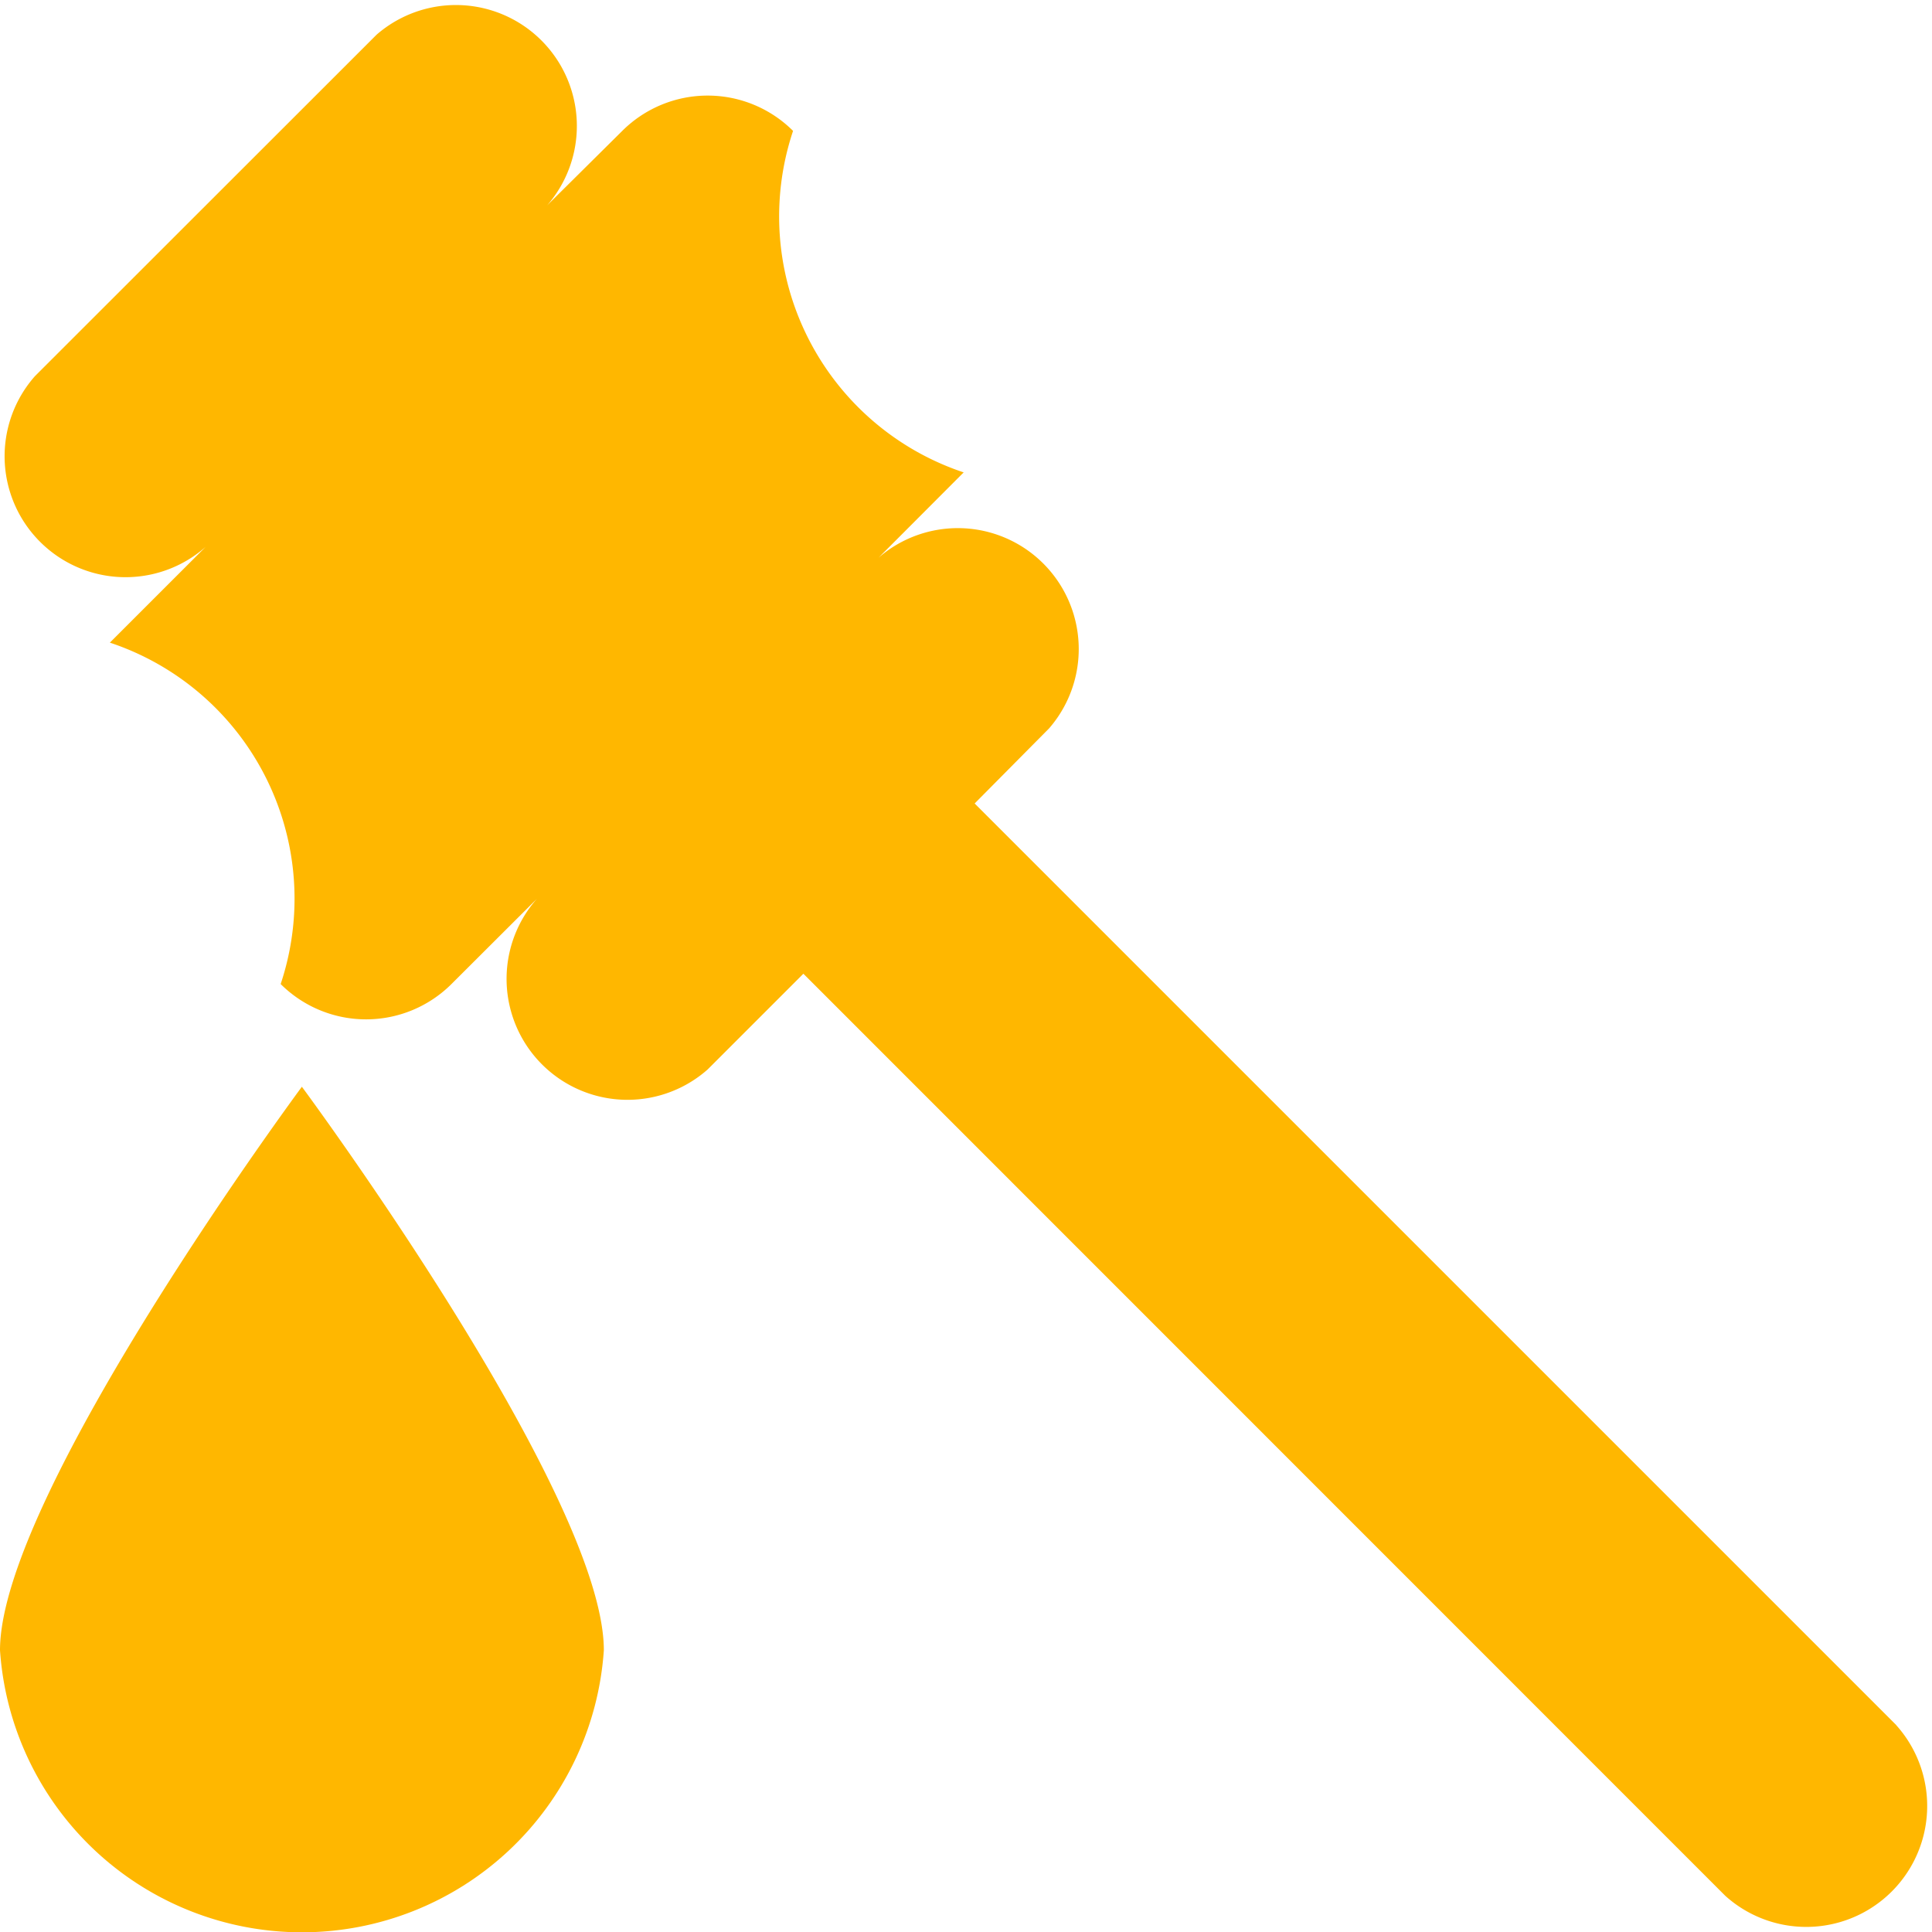
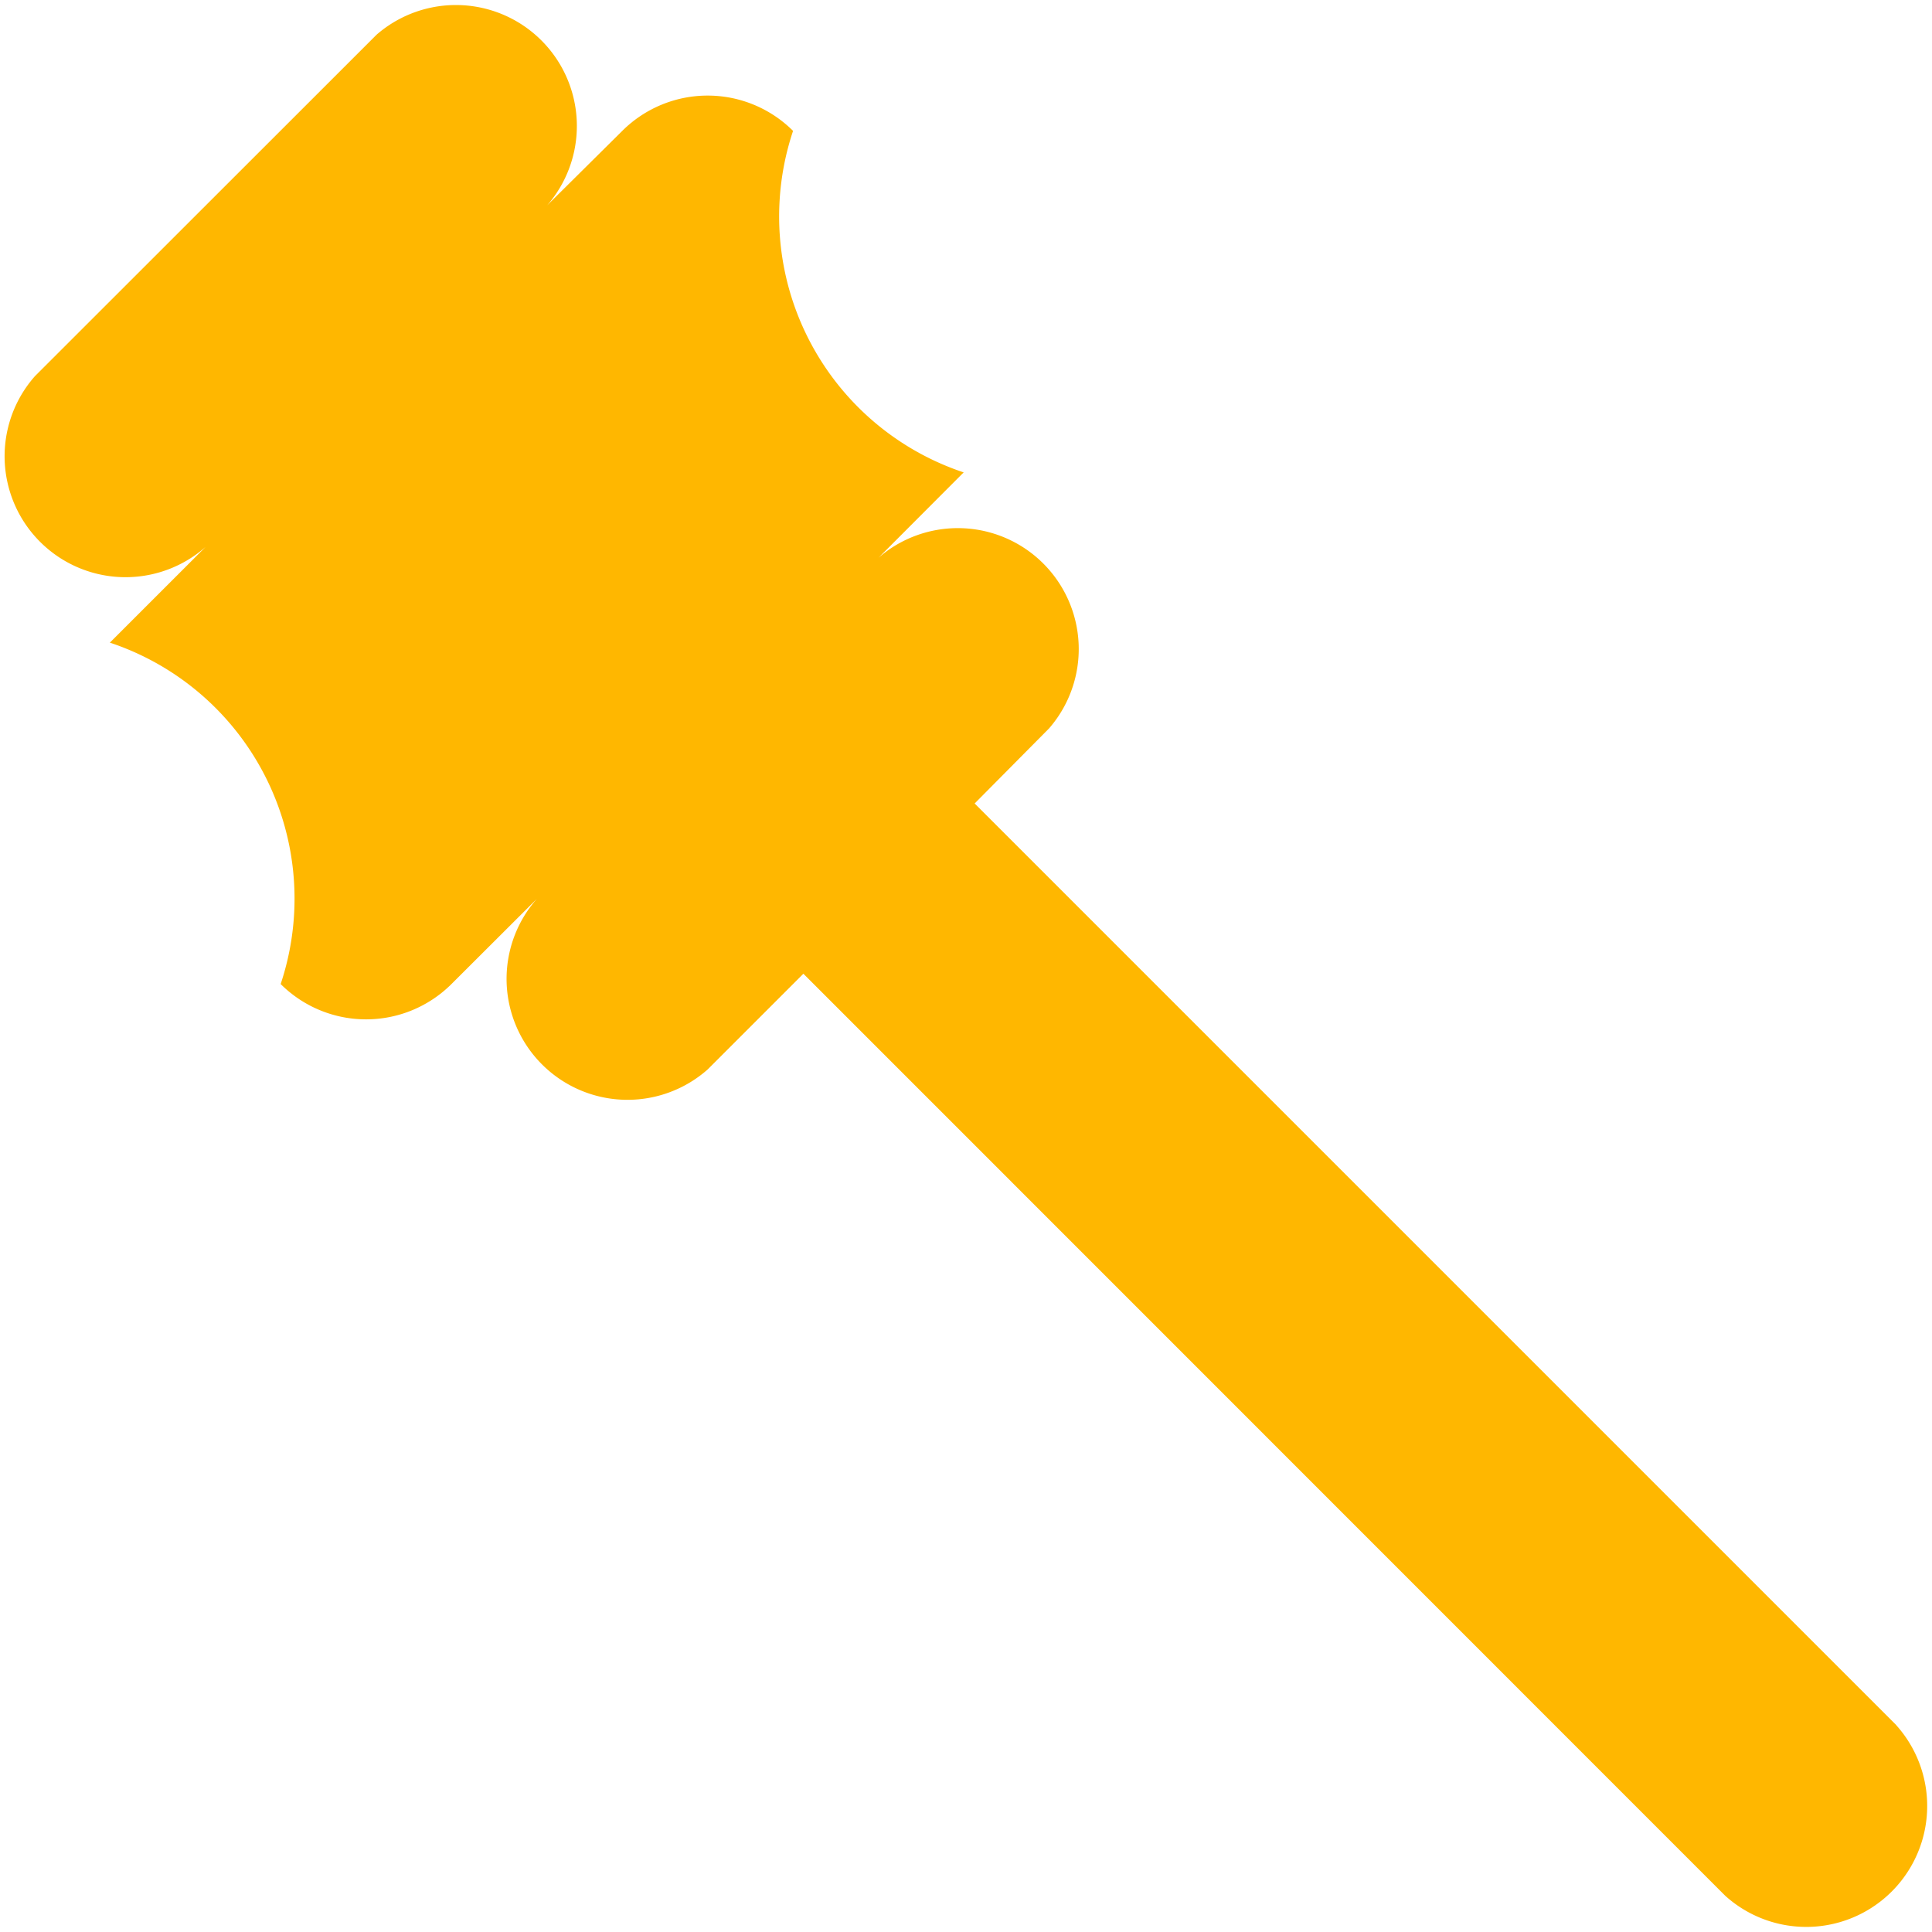
<svg xmlns="http://www.w3.org/2000/svg" width="20.768" height="20.768" viewBox="0 0 20.768 20.768">
  <g transform="translate(-604.878 -2823.153)">
    <path d="M625.265,2841.7l-9.91-9.91.8-.807a1.3,1.3,0,0,0-1.834-1.834l.916-.918a2.9,2.9,0,0,1-1.834-3.671,1.3,1.3,0,0,0-1.836,0l-.807.8a1.3,1.3,0,0,0-1.834-1.834l-3.672,3.67a1.3,1.3,0,0,0,1.834,1.836l-1.029,1.029a2.9,2.9,0,0,1,1.836,3.67,1.3,1.3,0,0,0,1.836,0l.918-.916a1.3,1.3,0,0,0,1.836,1.834l1.029-1.029,9.91,9.912a1.3,1.3,0,0,0,1.836-1.836Z" fill="#ffb700" />
-     <path d="M608.123,2834.835s-3.245,4.383-3.245,6.057a3.253,3.253,0,0,0,6.491,0C611.369,2839.218,608.123,2834.835,608.123,2834.835Z" fill="#ffb700" />
  </g>
</svg>